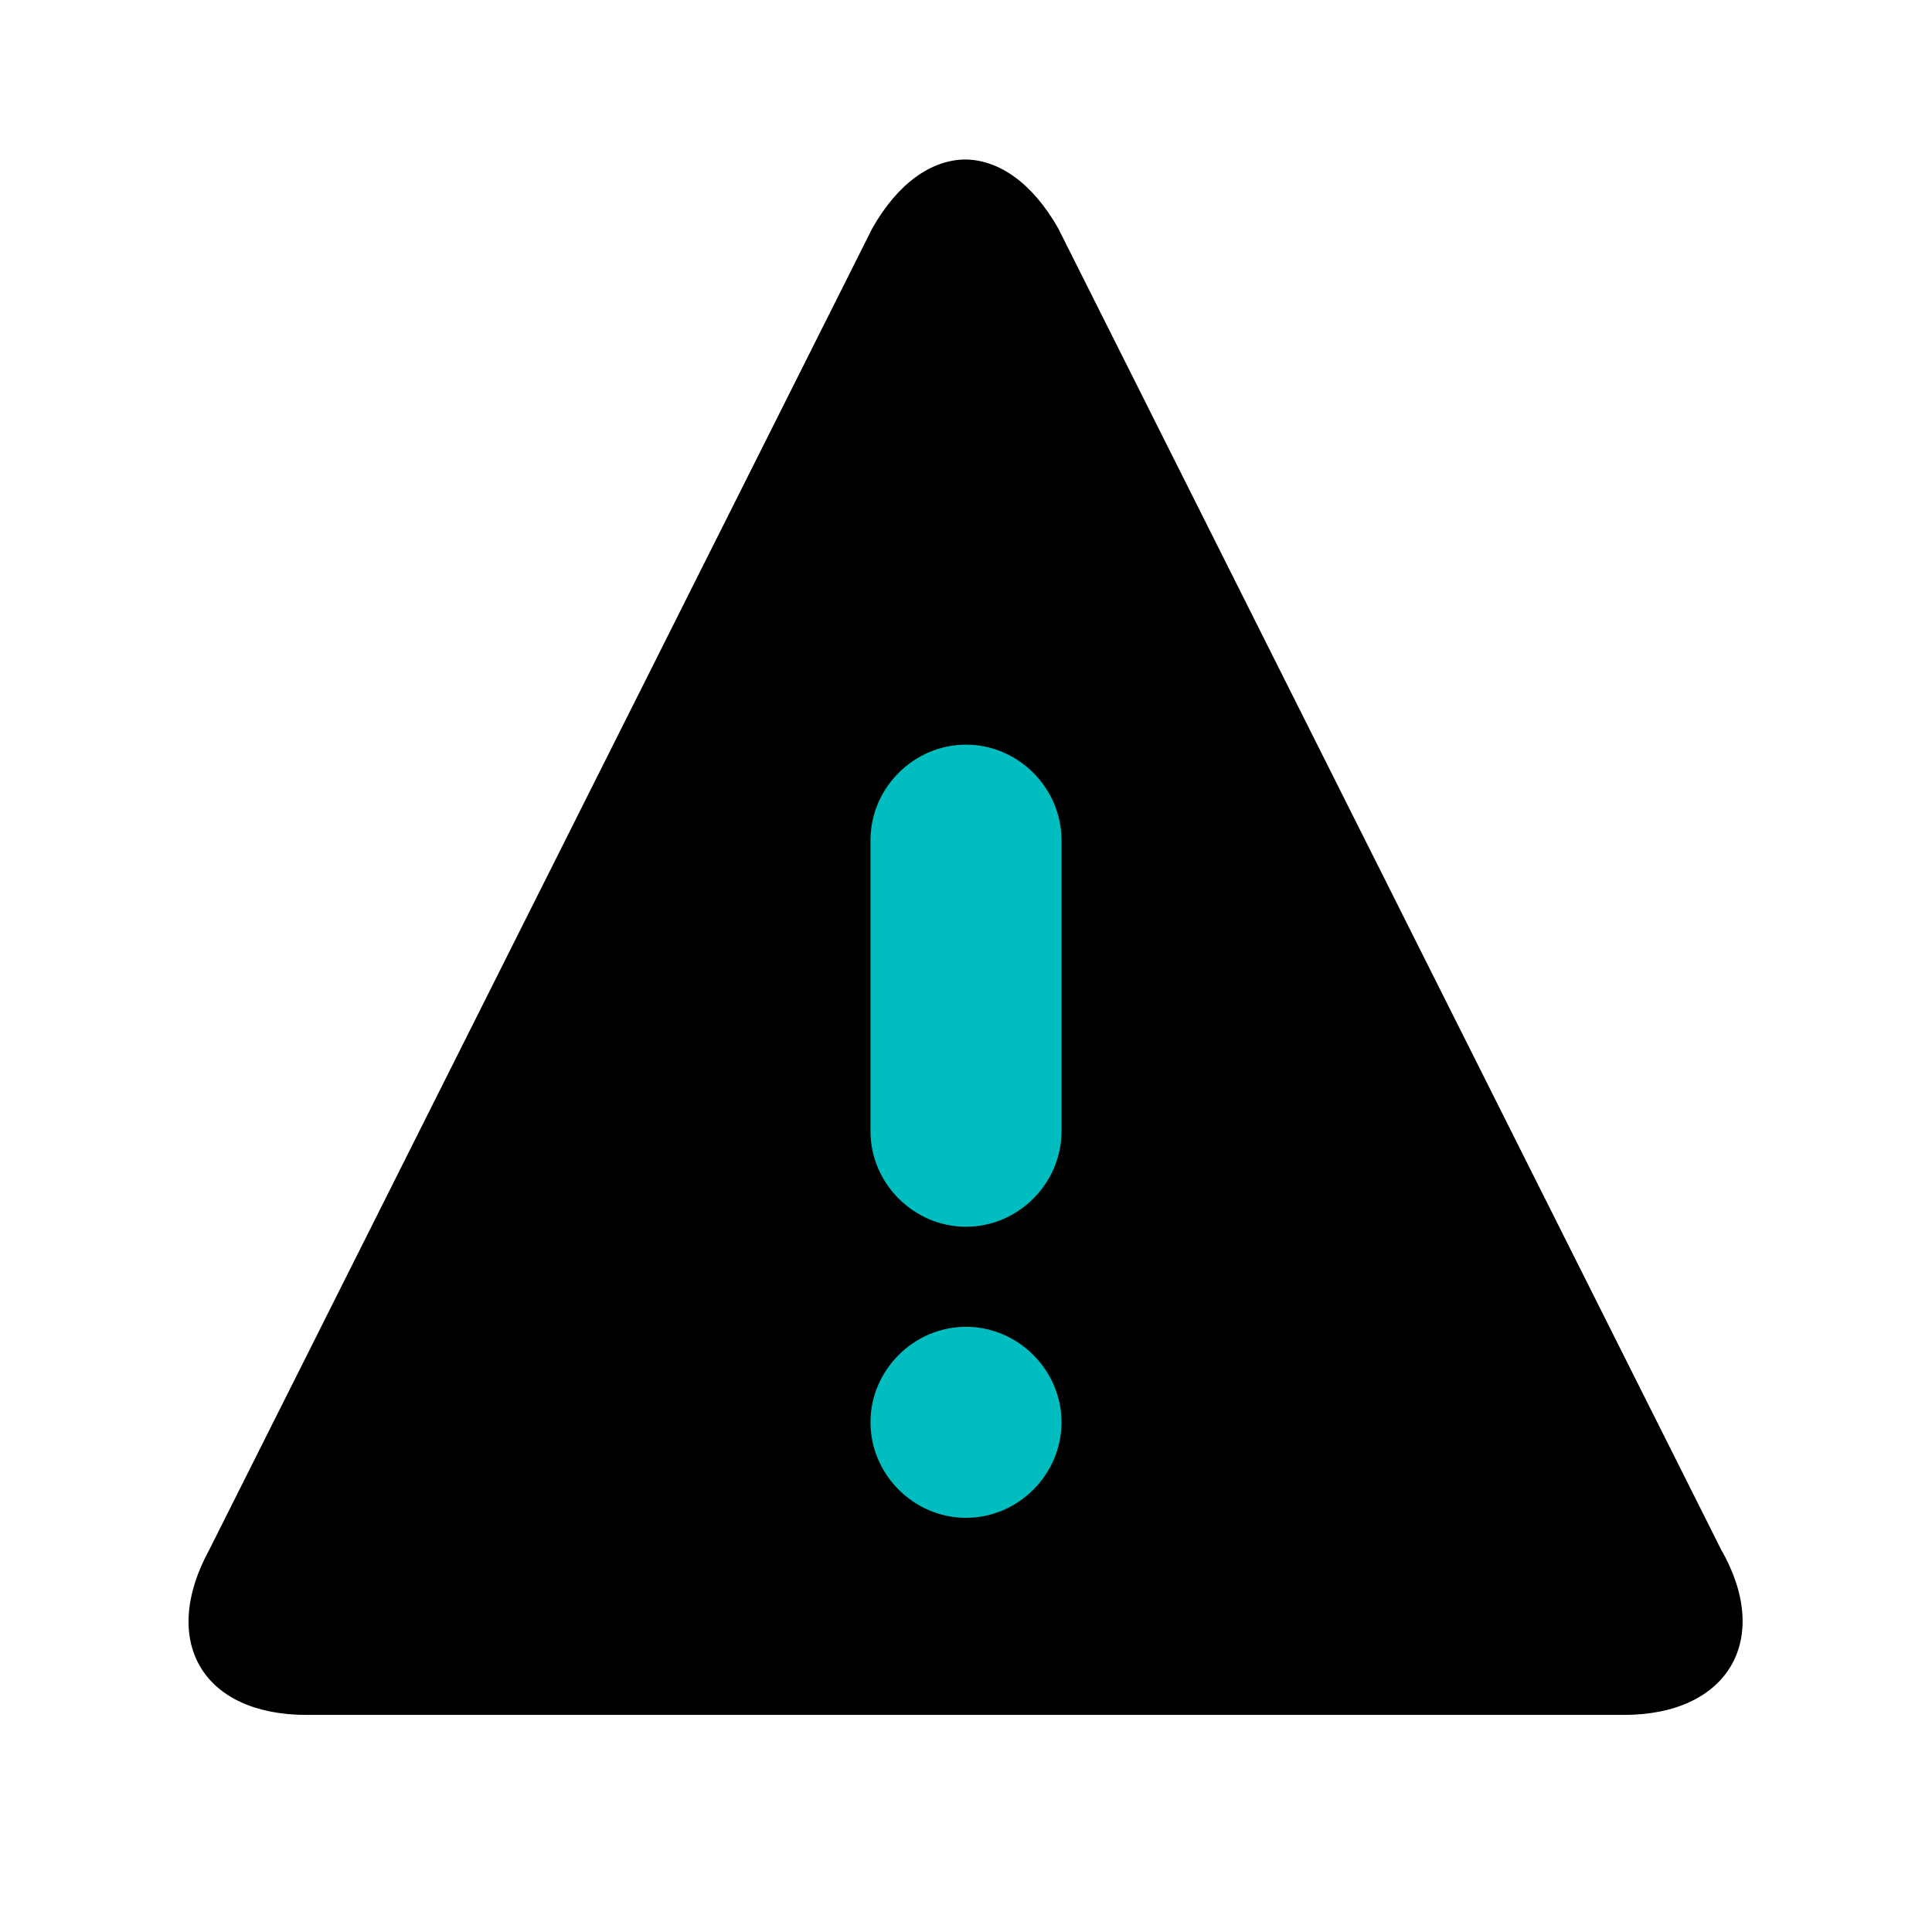
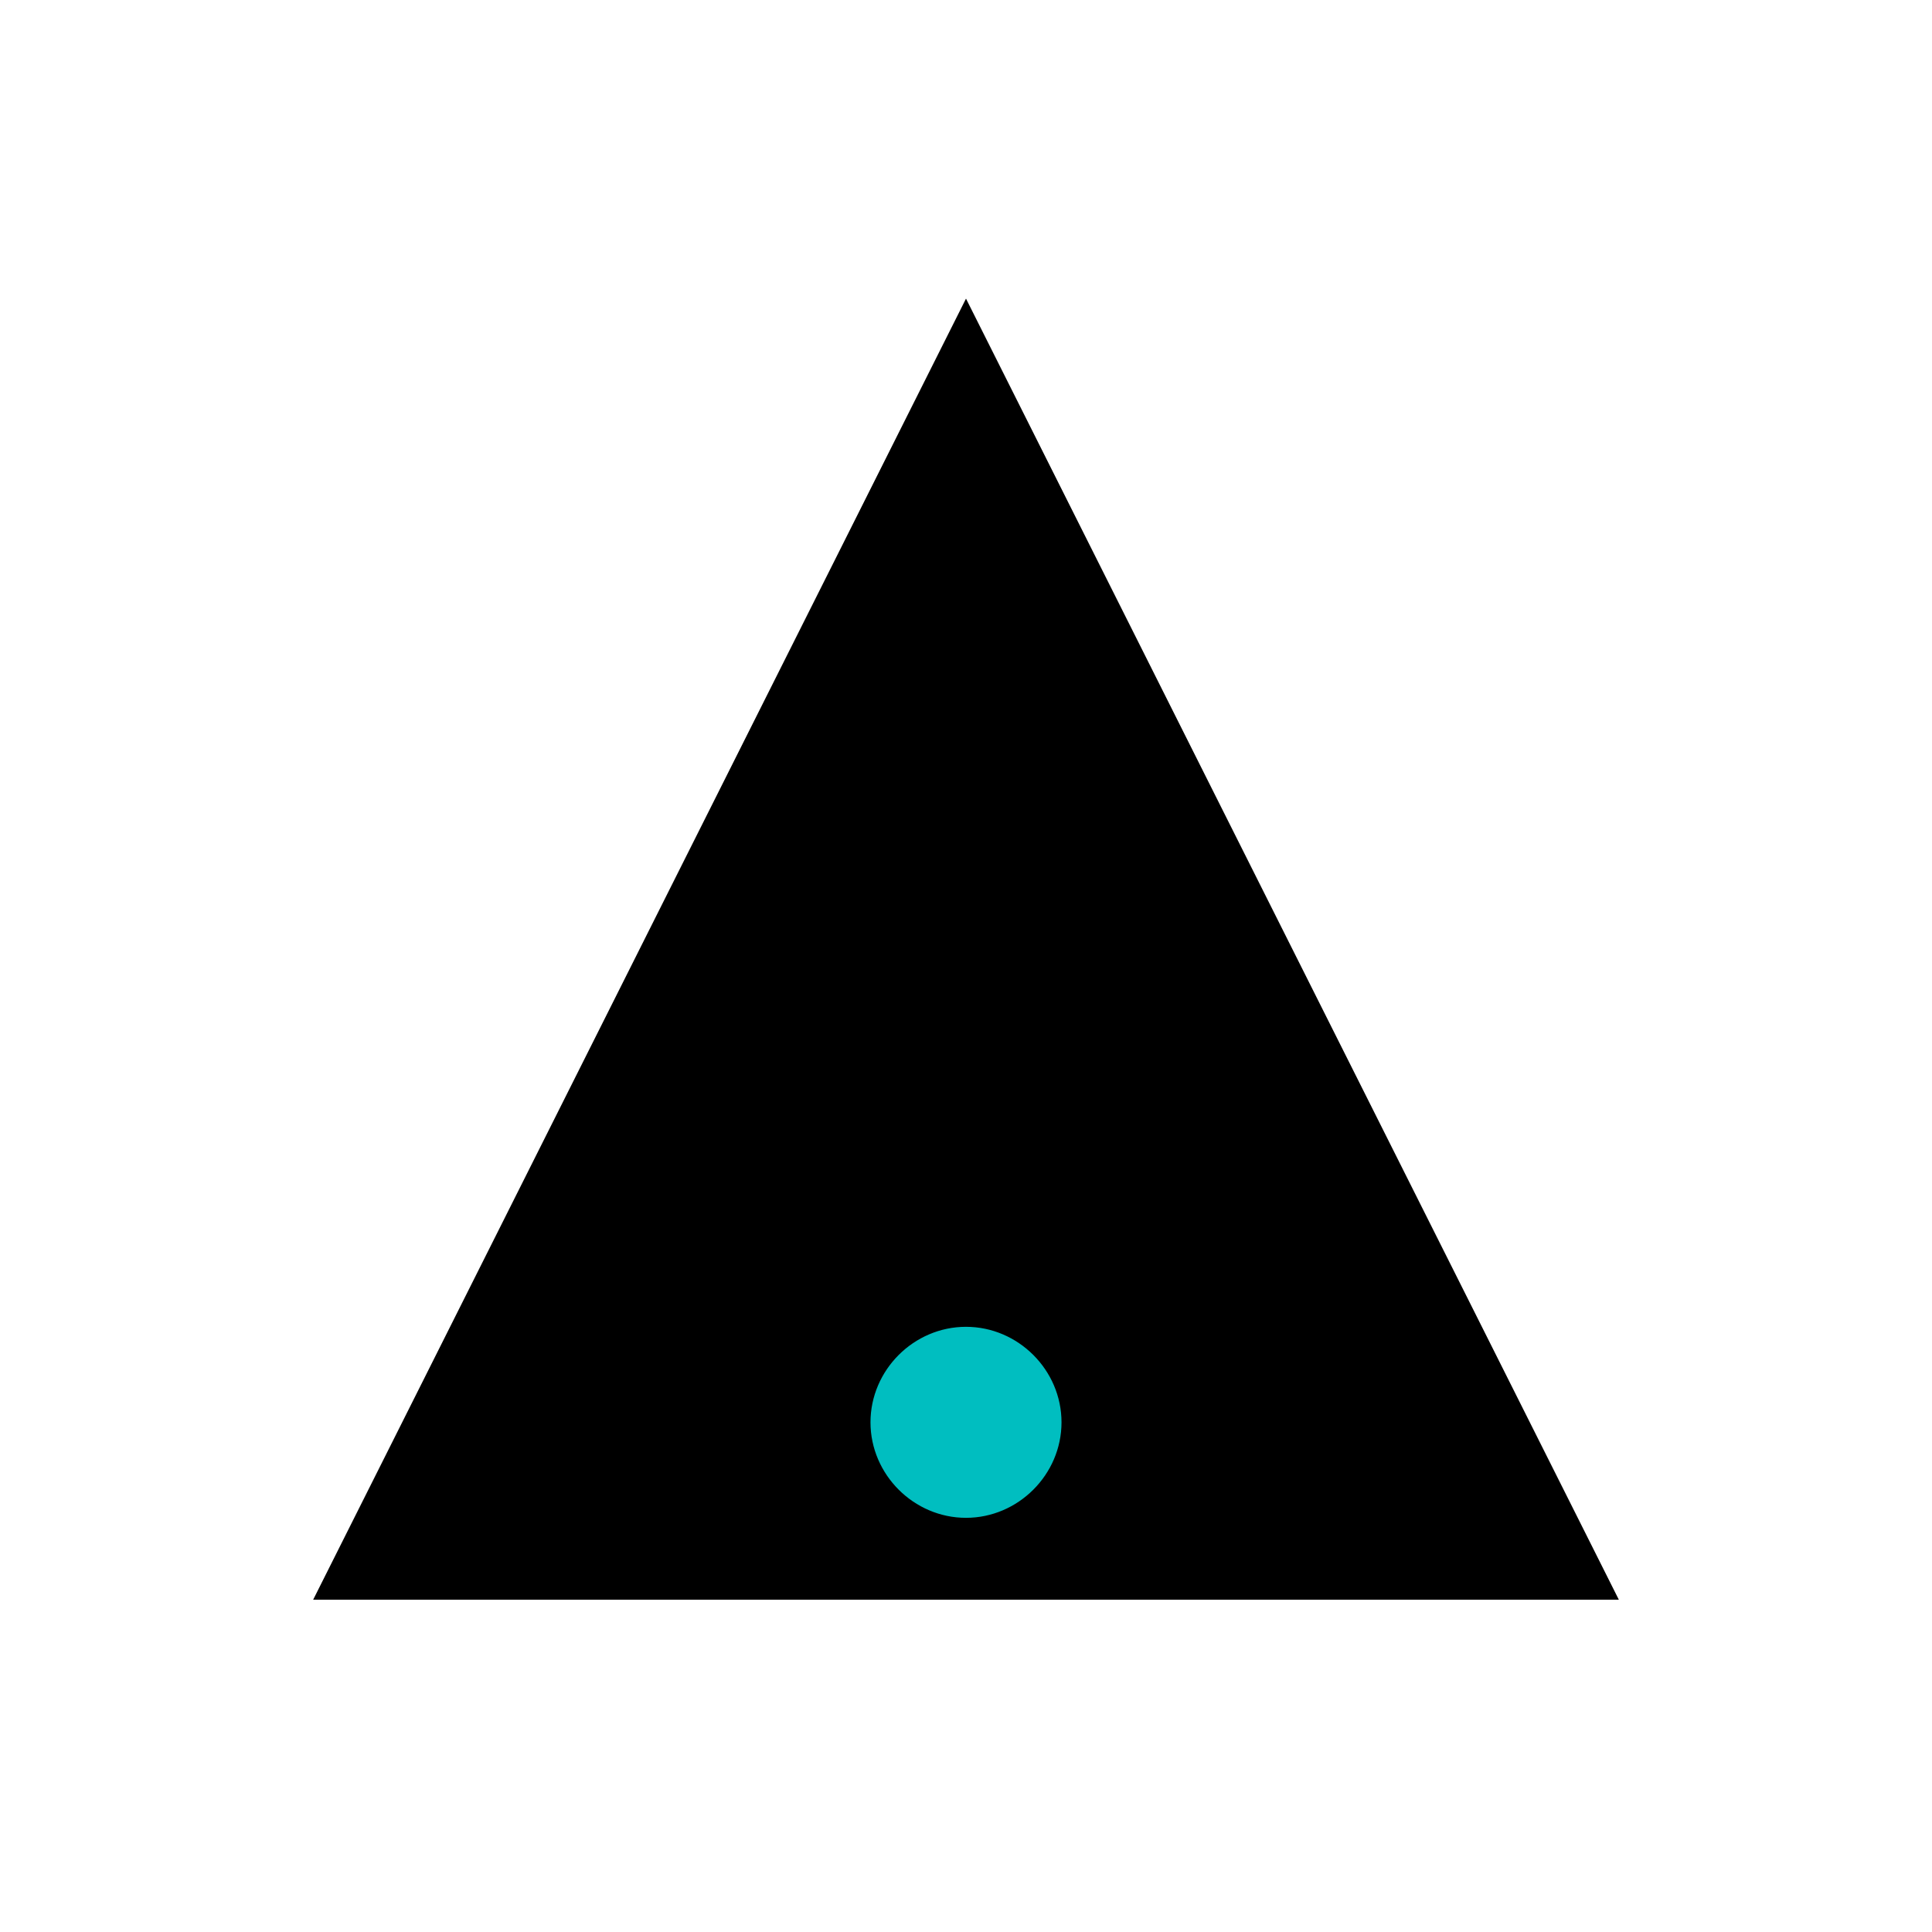
<svg xmlns="http://www.w3.org/2000/svg" id="bg_met_warning" width="200" height="200" version="1.1" class="bgs" preserveAspectRatio="xMidYMin slice">
  <defs id="SvgjsDefs1007" />
  <rect id="rect_met_warning" width="100%" height="100%" fill="none" />
  <svg id="th_met_warning" preserveAspectRatio="xMidYMin meet" data-uid="met_warning" data-keyword="warning" data-coll="met" viewBox="-62.6 -21.1 637.2 614.4" class="svg_thumb" data-colors="[&quot;#fffff8&quot;,&quot;#78398c&quot;,&quot;#fba4f4&quot;,&quot;#fdfc72&quot;]" style="overflow: visible;">
-     <path id="th_met_warning_1" d="M256 32C245 32 234 39.5 225.5 54.5L7 490C-9.5 520 4.5 544 38.5 544H473C507 544 521.5 519.5 504.5 490H504.5L286 54.5C277.5 39.5 266.5 32 255.5 32V32Z " fill-rule="evenodd" fill="#000000" stroke-width="1" stroke="#000000" class="pinks" />
    <path id="th_met_warning_0" d="M256 78.5L470.5 506H41.5L256 78.5Z " fill-rule="evenodd" fill="#000000" stroke-width="1" stroke="#000000" class="pinks" />
    <path id="th_met_warning_2" d="M288 448C288 465.5 273.5 480 256 480S224 465.5 224 448C224 430.5 238.5 416 256 416S288 430.5 288 448Z " fill-rule="evenodd" fill="#00bec0" stroke-width="1" stroke="#000000" class="oranges" />
-     <path id="th_met_warning_3" d="M256 384C238.5 384 224 369.5 224 352V256C224 238.5 238.5 224 256 224S288 238.5 288 256V352C288 369.5 273.5 384 256 384Z " fill-rule="evenodd" fill="#00bec0" stroke-width="1" stroke="#000000" class="oranges" />
  </svg>
</svg>